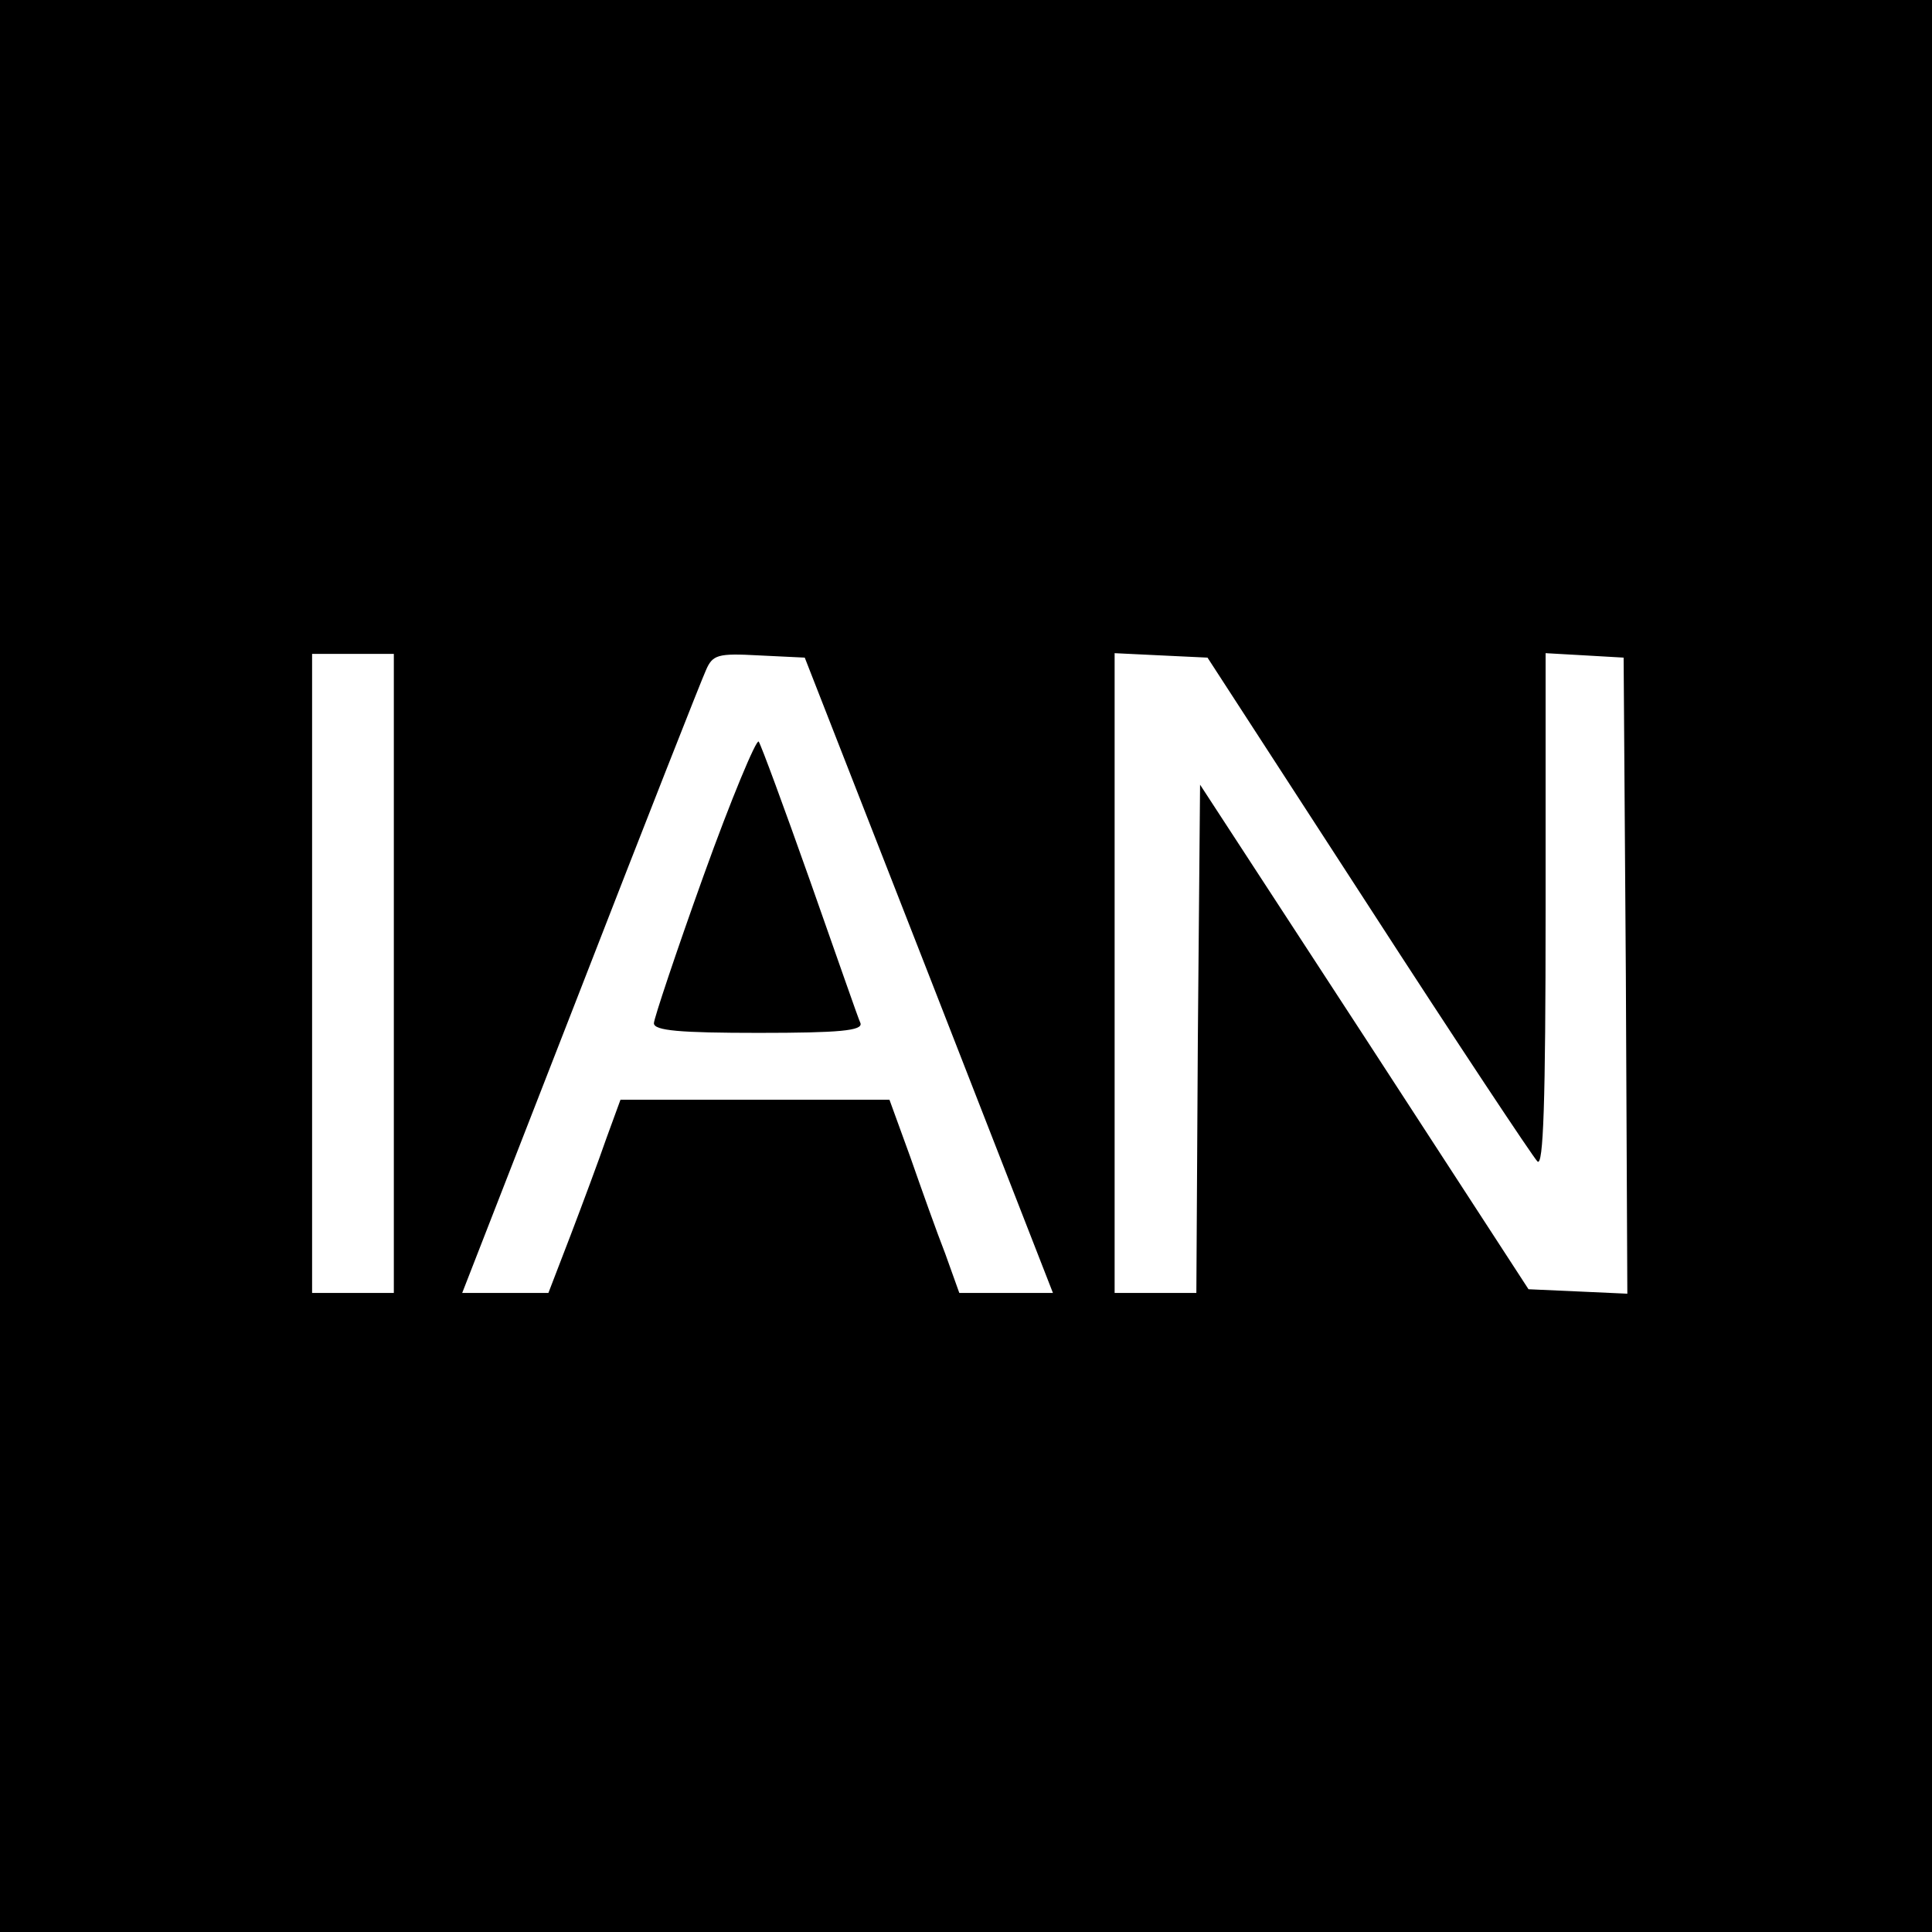
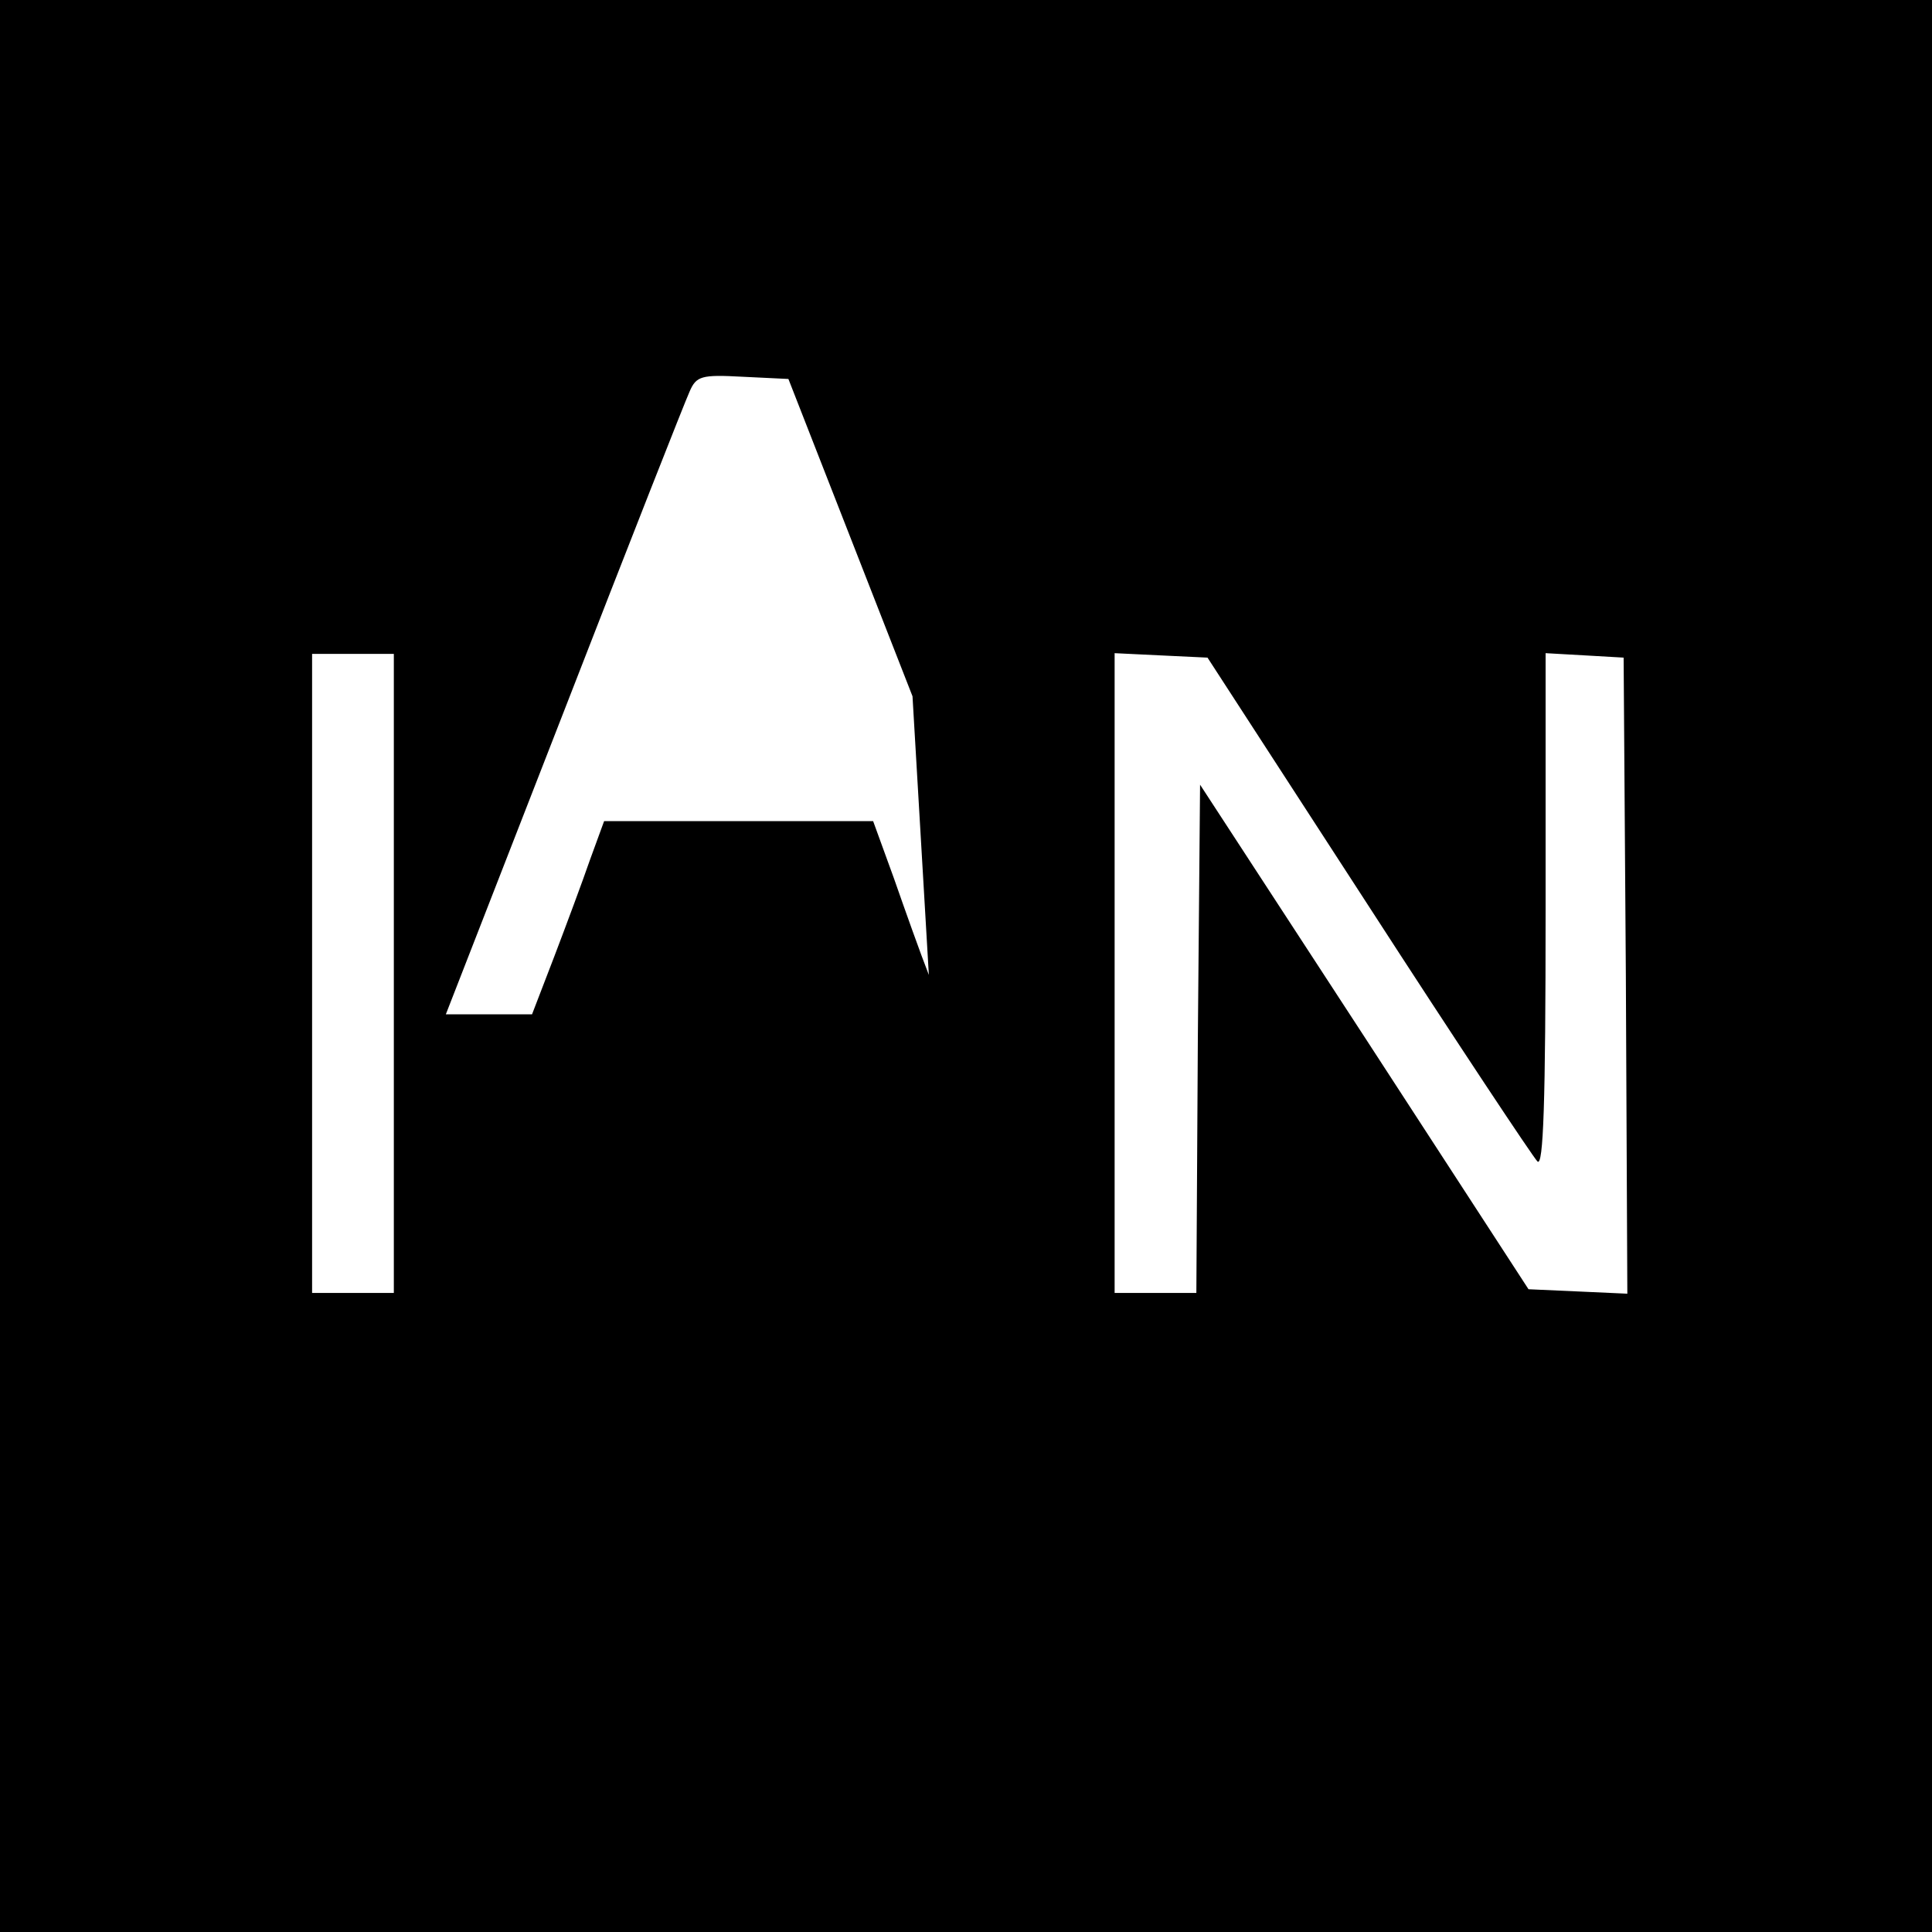
<svg xmlns="http://www.w3.org/2000/svg" version="1.0" width="260pt" height="260pt" viewBox="0 0 260 260" preserveAspectRatio="xMidYMid meet">
  <g transform="translate(0,260) scale(0.1,-0.1)" fill="#000000" stroke="none">
-     <path d="M0 1300 l0 -1300 1300 0 1300 0 0 1300 0 1300 -1300 0 -1300 0 0 -1300z m530 -10 l0 -430 -55 0 -55 0 0 430 0 430 55 0 55 0 0 -430z m720 -2 l167 -428 -63 0 -63 0 -19 53 c-11 28 -32 87 -47 130 l-28 77 -181 0 -181 0 -19 -52 c-10 -29 -32 -88 -48 -130 l-30 -78 -58 0 -58 0 159 408 c87 224 163 417 169 430 9 21 16 23 71 20 l62 -3 167 -427z m591 94 c119 -184 222 -339 228 -345 8 -8 11 79 11 337 l0 347 53 -3 52 -3 3 -428 2 -428 -66 3 -67 3 -221 340 -221 339 -3 -342 -2 -342 -55 0 -55 0 0 430 0 431 62 -3 63 -3 216 -333z" />
-     <path d="M947 1422 c-37 -103 -67 -193 -67 -199 0 -10 35 -13 141 -13 109 0 140 3 137 13 -3 6 -33 93 -68 192 -35 99 -66 183 -69 187 -3 4 -37 -77 -74 -180z" />
+     <path d="M0 1300 l0 -1300 1300 0 1300 0 0 1300 0 1300 -1300 0 -1300 0 0 -1300z m530 -10 l0 -430 -55 0 -55 0 0 430 0 430 55 0 55 0 0 -430z m720 -2 c-11 28 -32 87 -47 130 l-28 77 -181 0 -181 0 -19 -52 c-10 -29 -32 -88 -48 -130 l-30 -78 -58 0 -58 0 159 408 c87 224 163 417 169 430 9 21 16 23 71 20 l62 -3 167 -427z m591 94 c119 -184 222 -339 228 -345 8 -8 11 79 11 337 l0 347 53 -3 52 -3 3 -428 2 -428 -66 3 -67 3 -221 340 -221 339 -3 -342 -2 -342 -55 0 -55 0 0 430 0 431 62 -3 63 -3 216 -333z" />
  </g>
</svg>